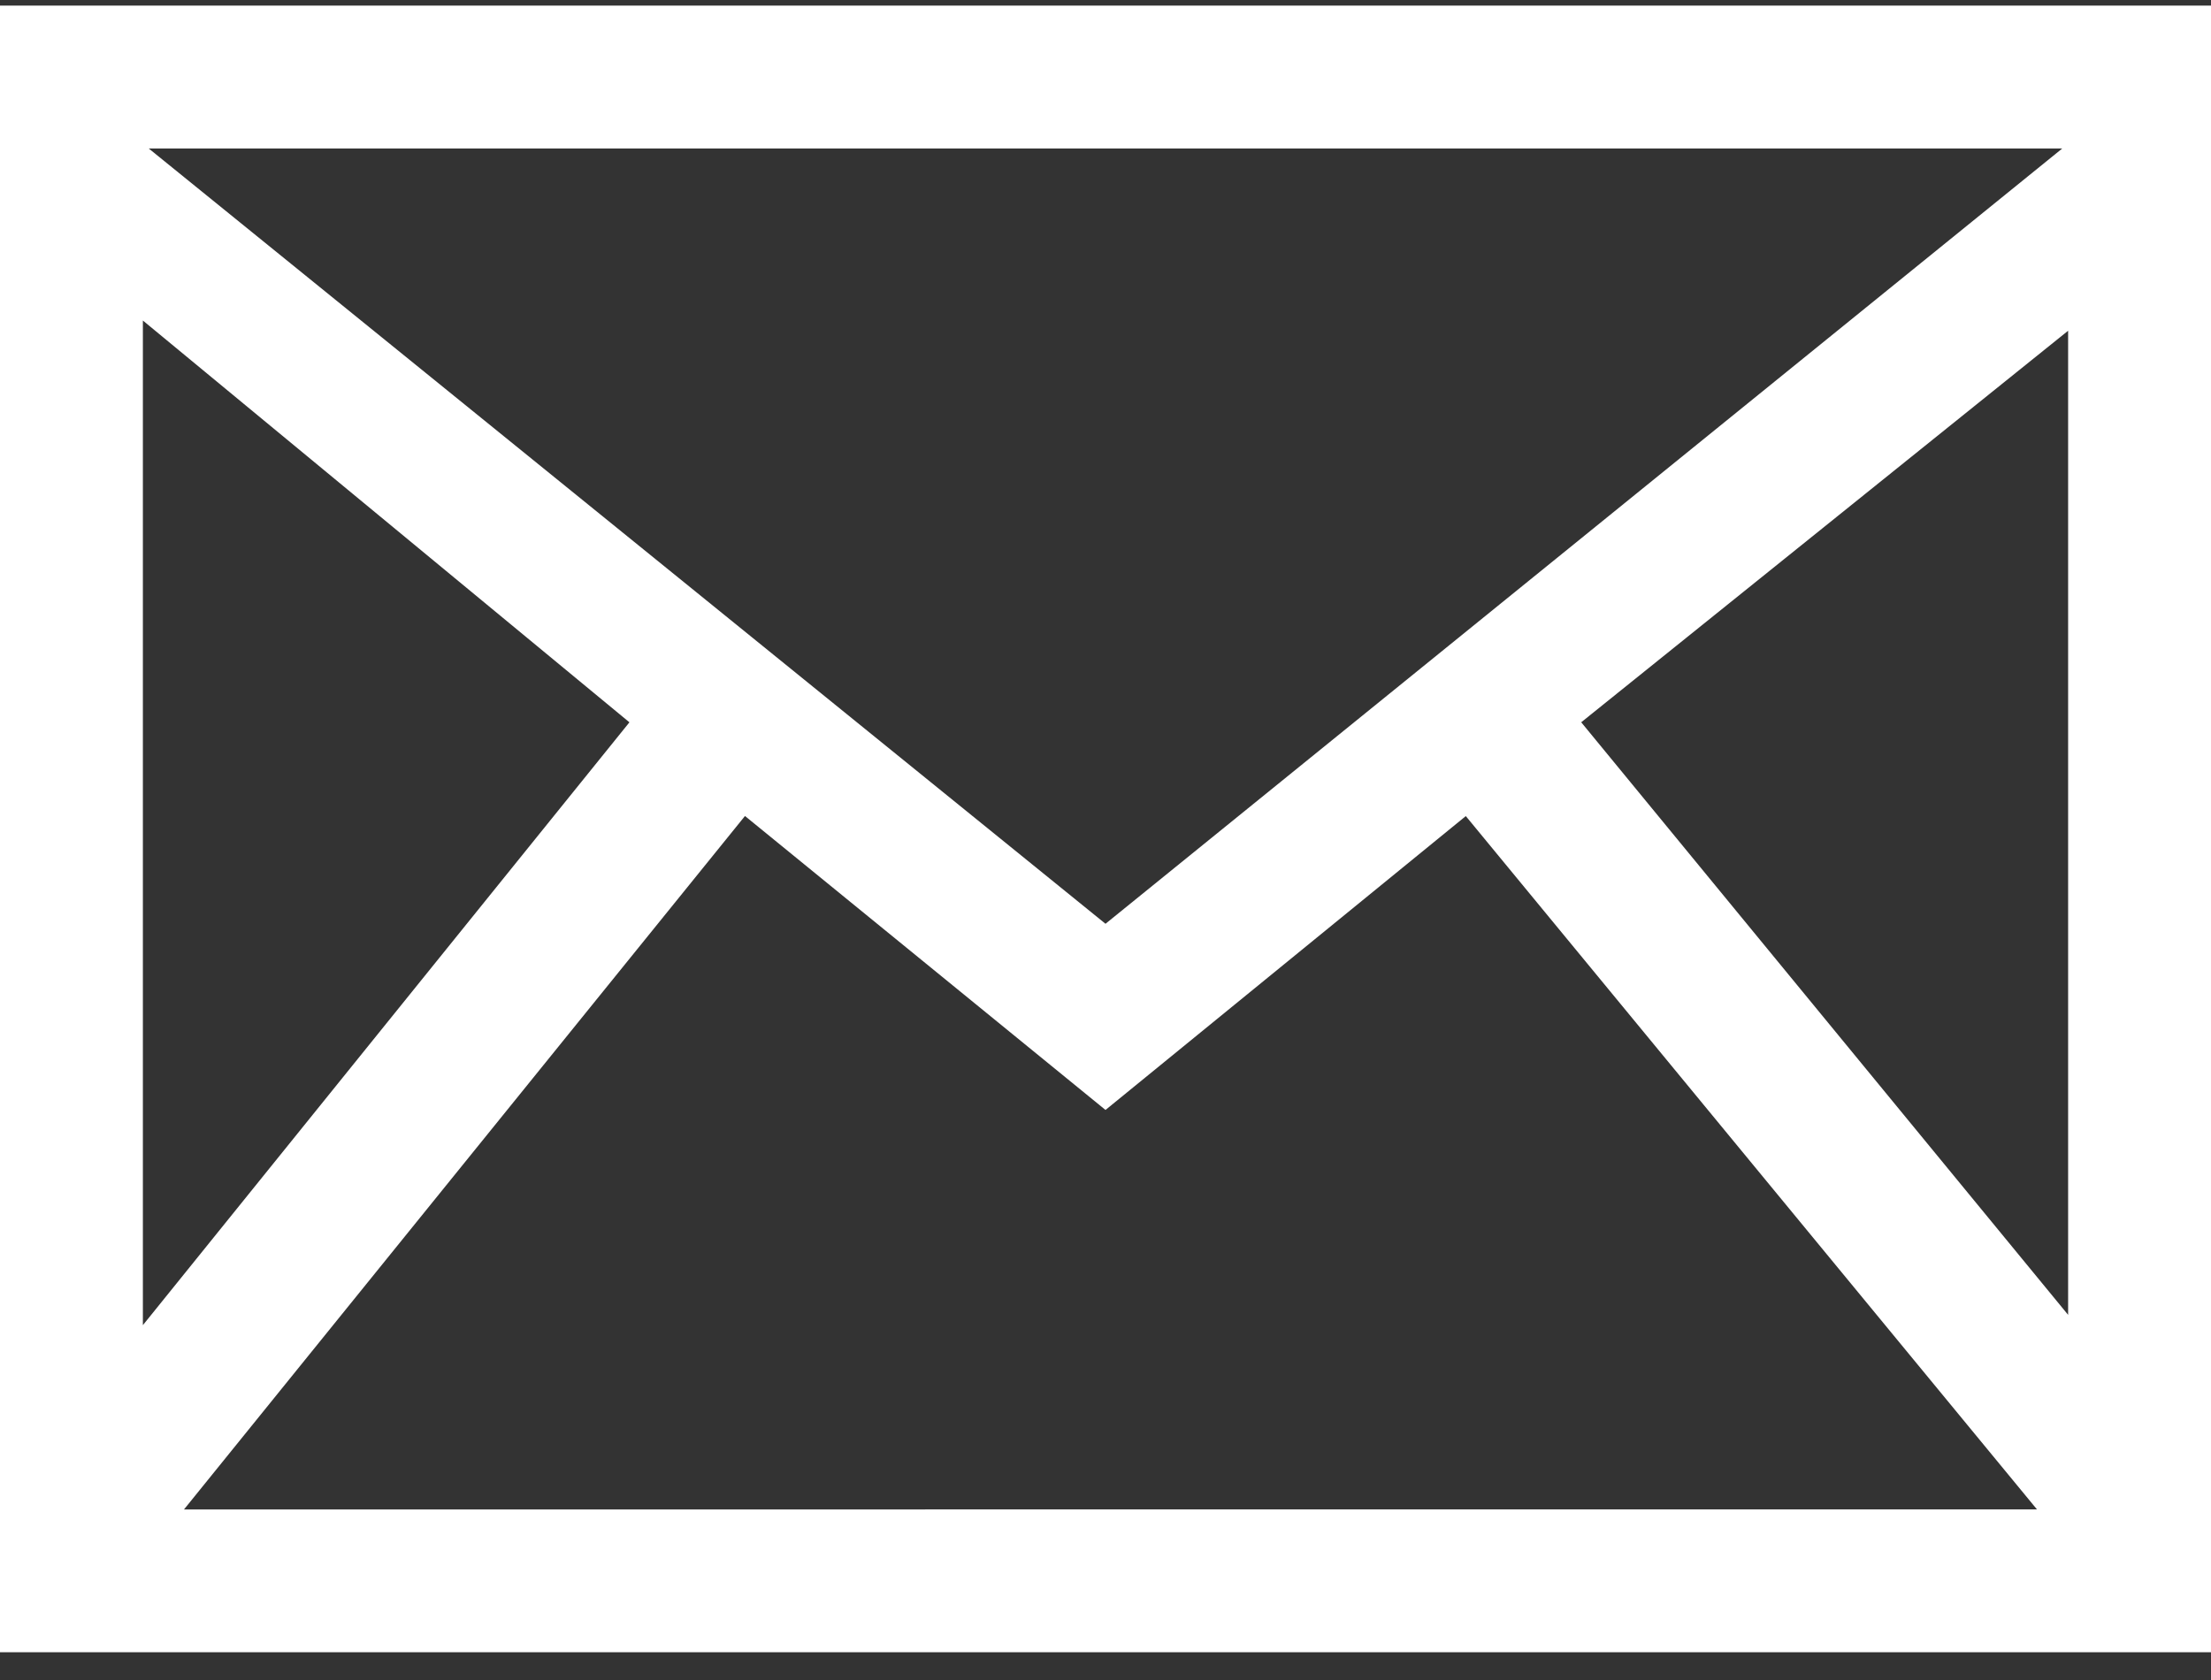
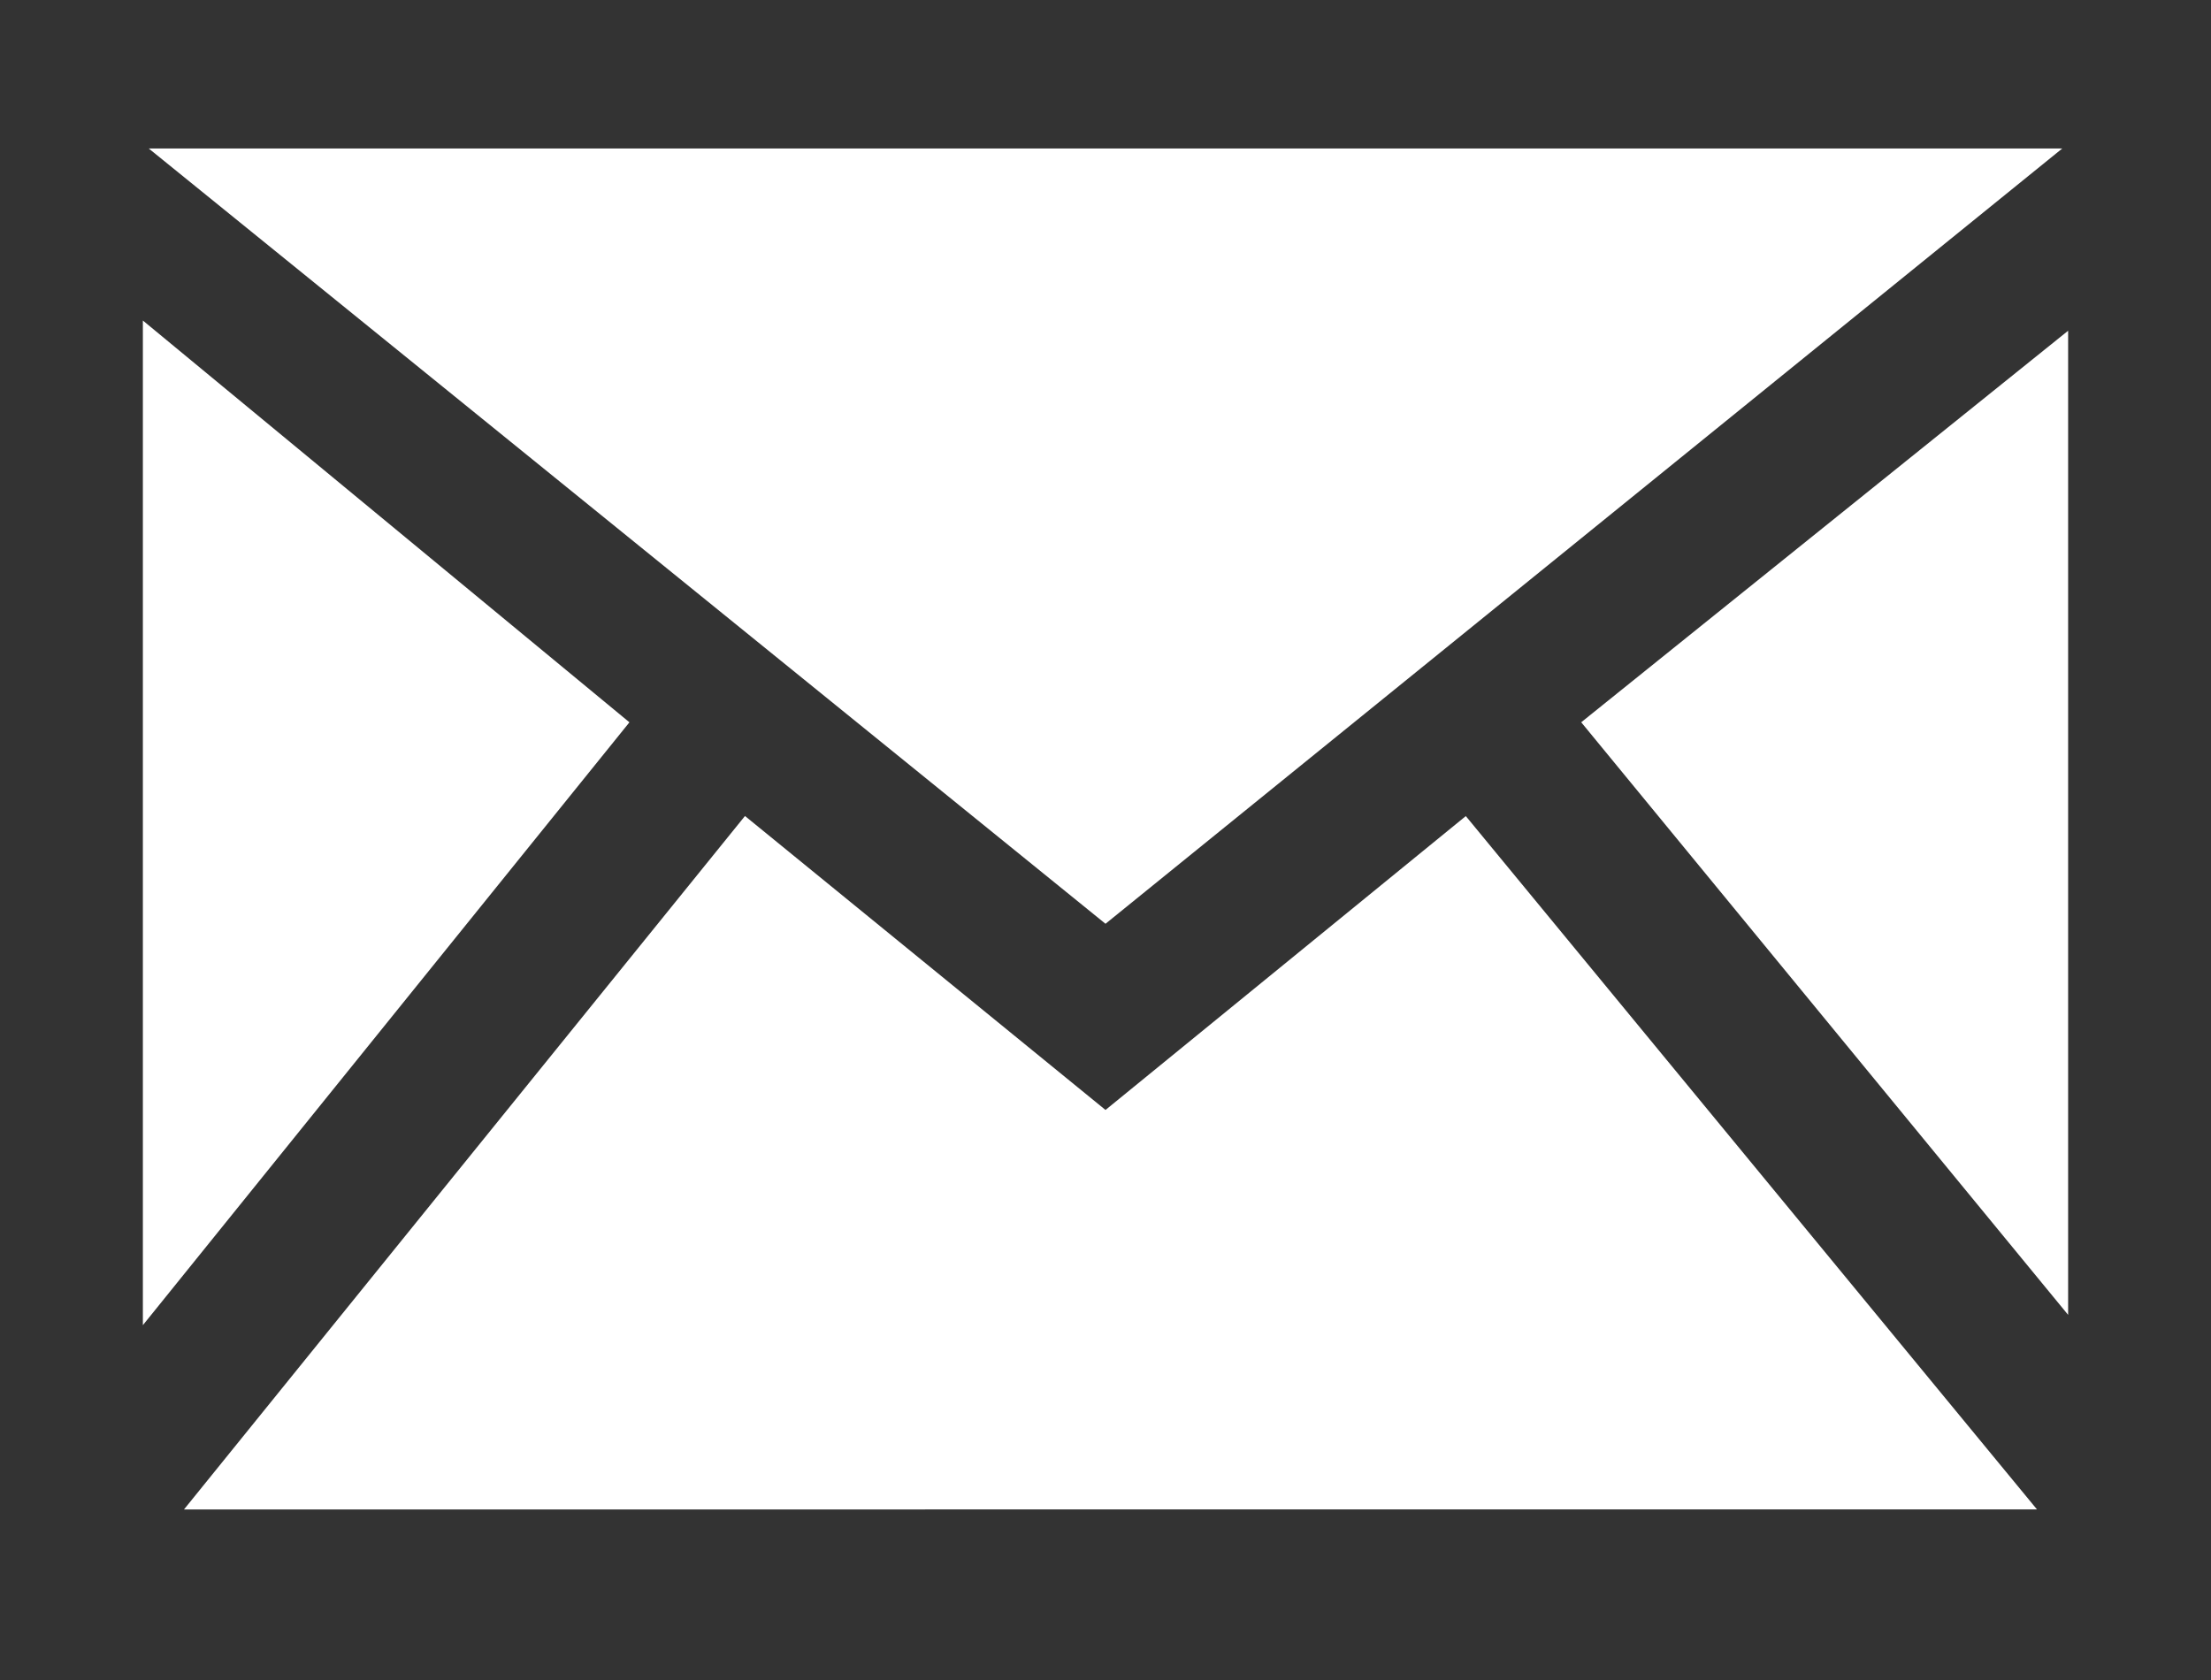
<svg xmlns="http://www.w3.org/2000/svg" version="1.1" id="Ebene_1" x="0px" y="0px" width="50px" height="38px" viewBox="0 0 50 38" enable-background="new 0 0 50 38" xml:space="preserve">
  <rect x="0" y="0" width="50" height="38" fill="#333333" stroke="none" />
-   <path fill="#FFFFFF" d="M0,0.127v37.245h50V0.127H0z M46.636,3.359L25,20.895L3.364,3.359H46.636z M3.231,7.25l11.003,9.088  L3.231,29.974V7.25z M4.161,34.142l12.686-15.685L25,25.106l8.148-6.647l12.917,15.683H4.161z M46.769,29.741L35.758,16.337  l11.011-8.856V29.741z" />
+   <path fill="#FFFFFF" d="M0,0.127v37.245h50H0z M46.636,3.359L25,20.895L3.364,3.359H46.636z M3.231,7.25l11.003,9.088  L3.231,29.974V7.25z M4.161,34.142l12.686-15.685L25,25.106l8.148-6.647l12.917,15.683H4.161z M46.769,29.741L35.758,16.337  l11.011-8.856V29.741z" />
</svg>